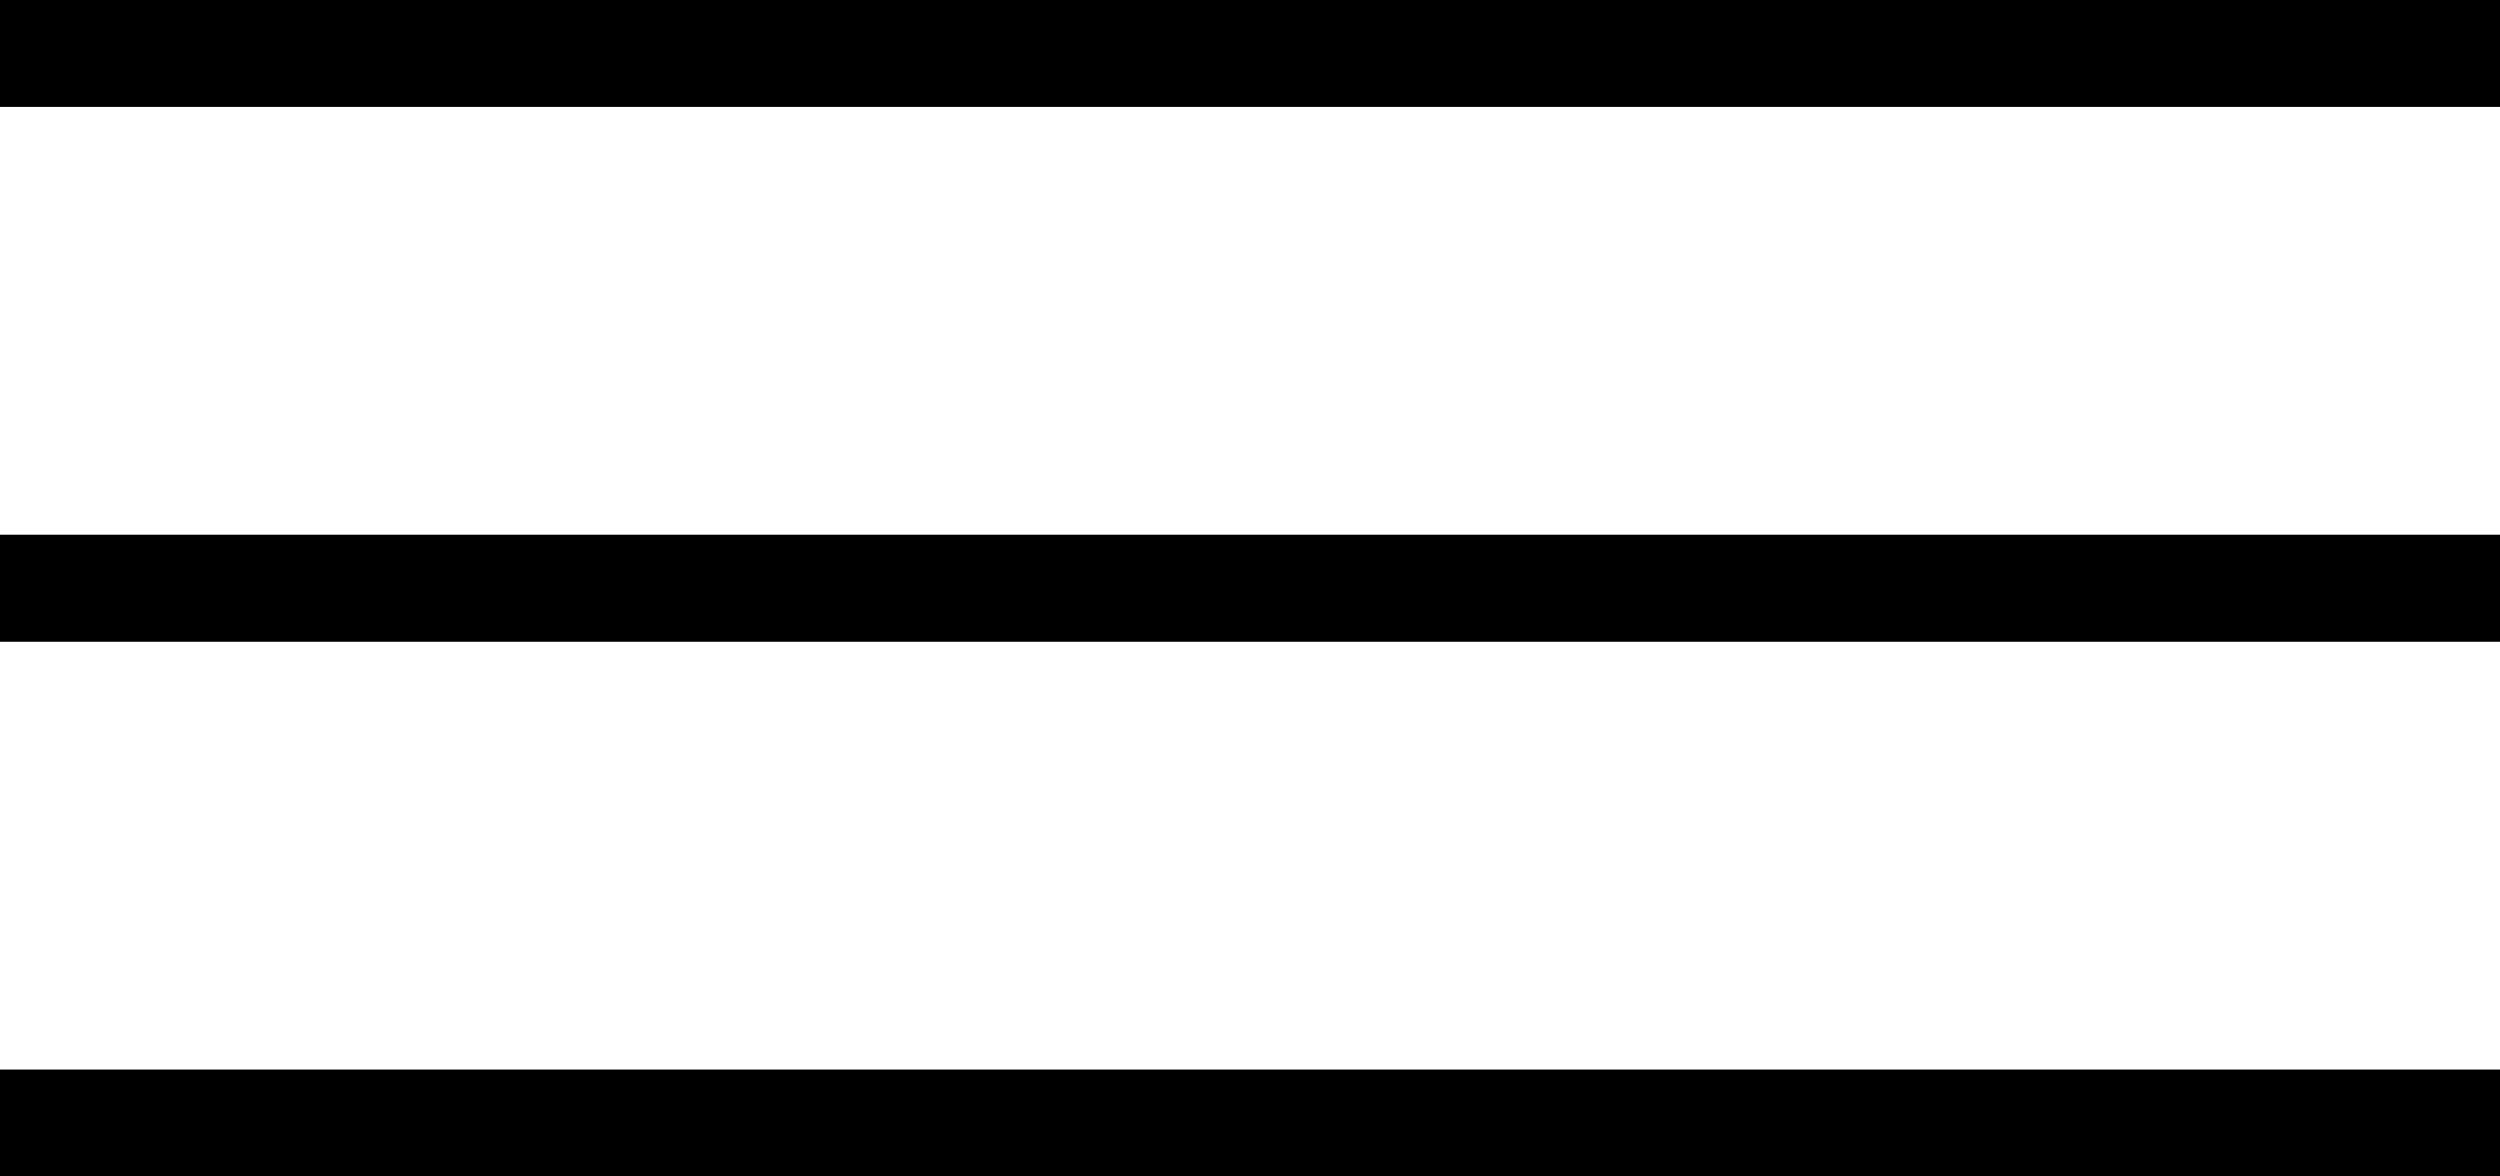
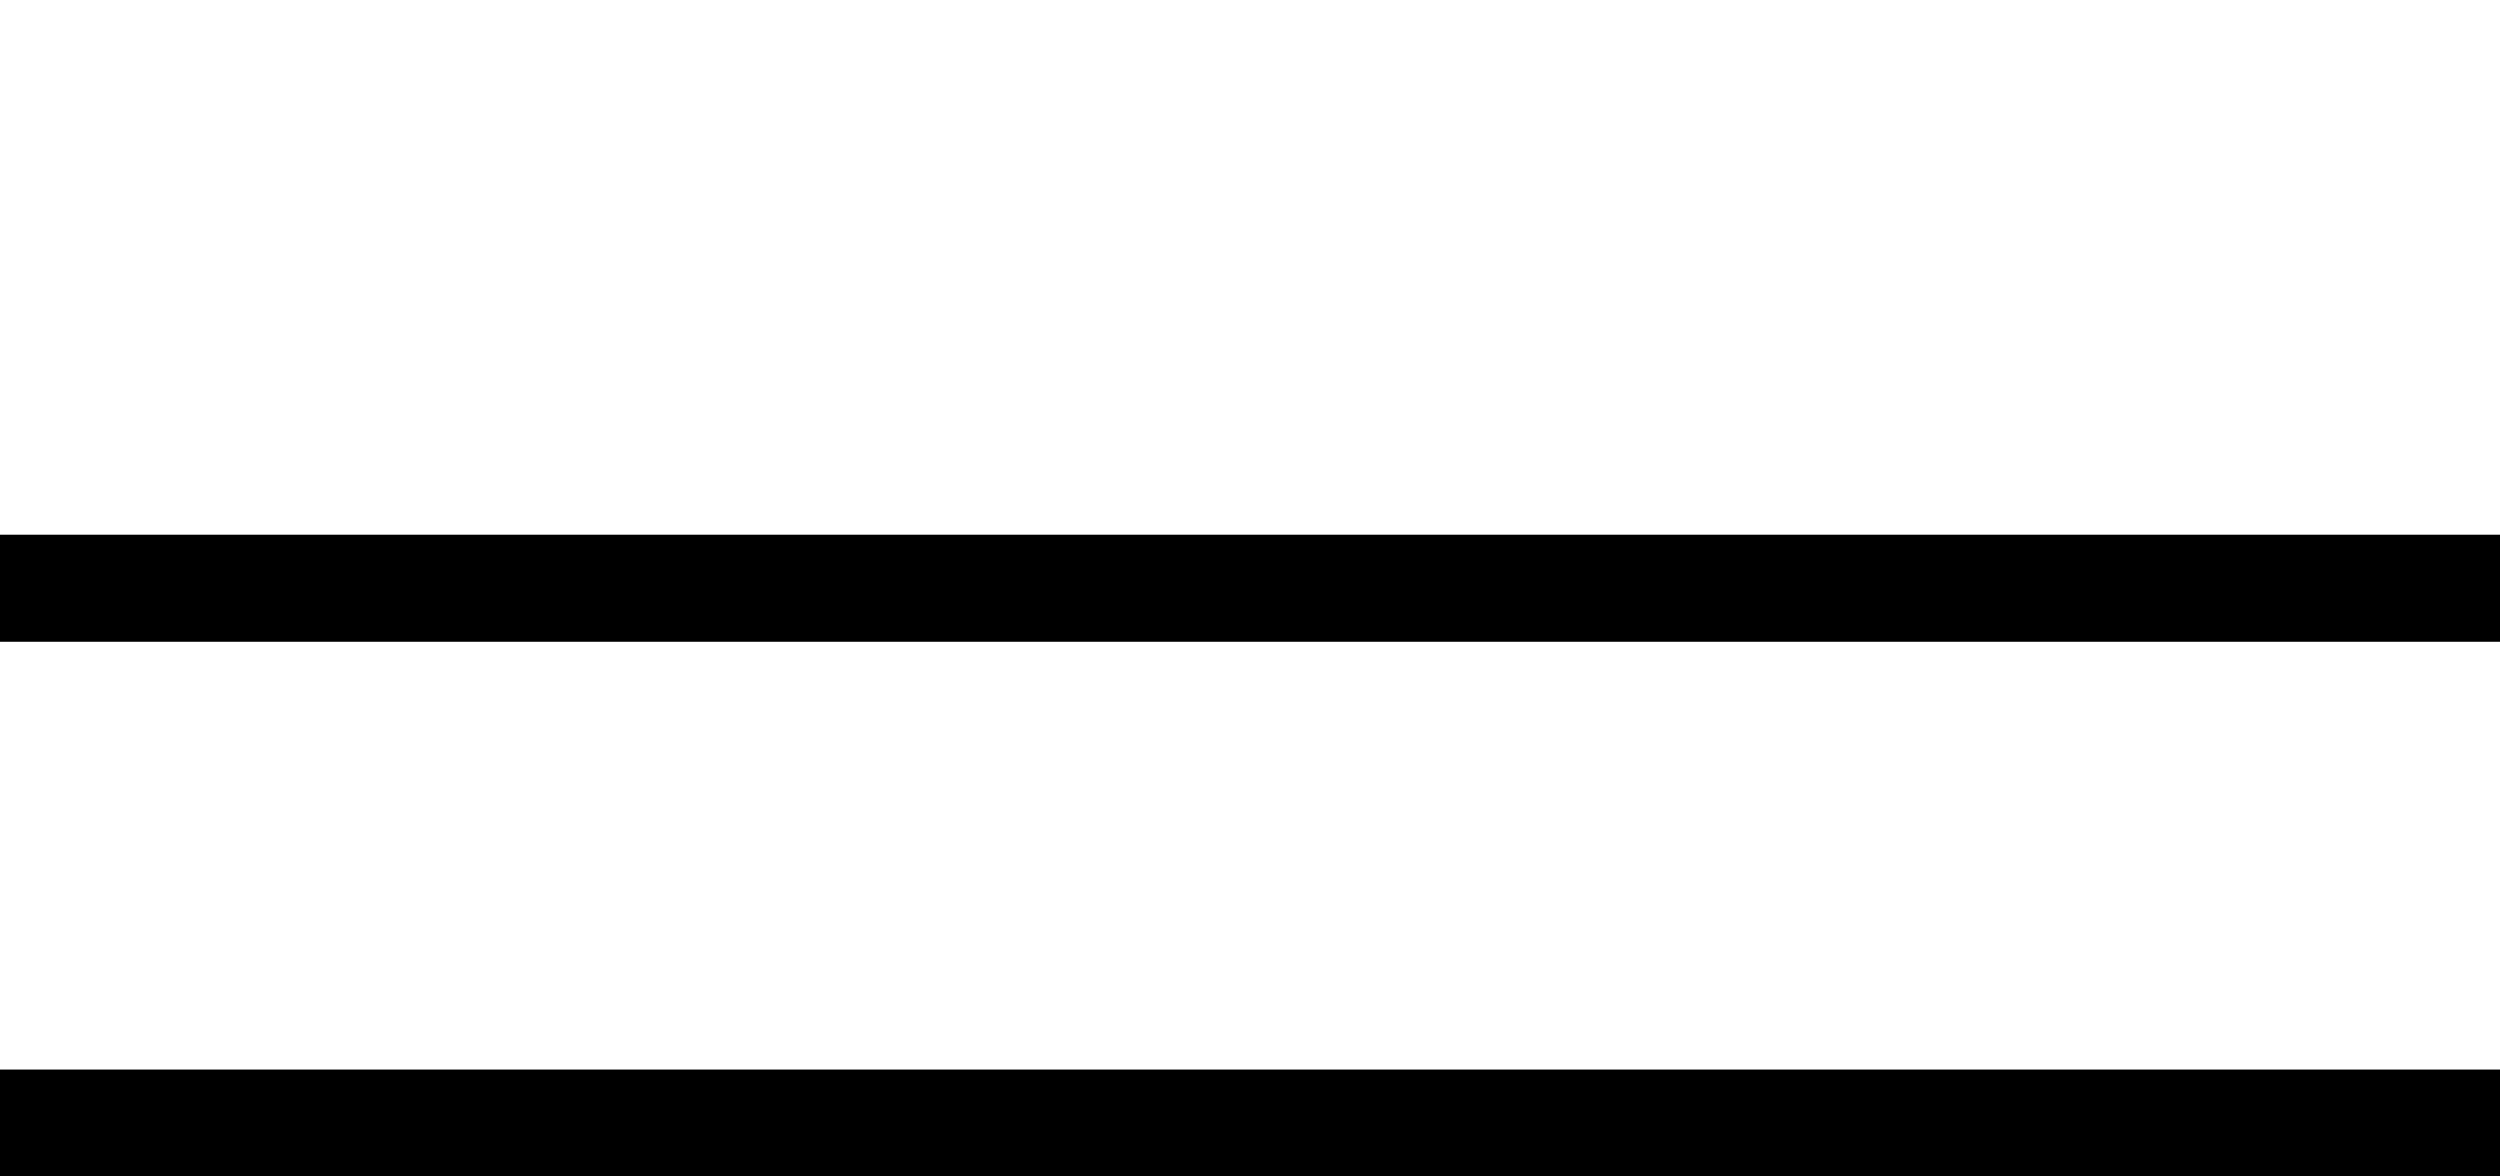
<svg xmlns="http://www.w3.org/2000/svg" width="17" height="8" viewBox="0 0 17 8" fill="none">
-   <path d="M0 0.727V0H17V0.727H0ZM17 3.636V4.364H0V3.636H17ZM0 7.273H17V8H0V7.273Z" fill="black" />
+   <path d="M0 0.727H17V0.727H0ZM17 3.636V4.364H0V3.636H17ZM0 7.273H17V8H0V7.273Z" fill="black" />
</svg>